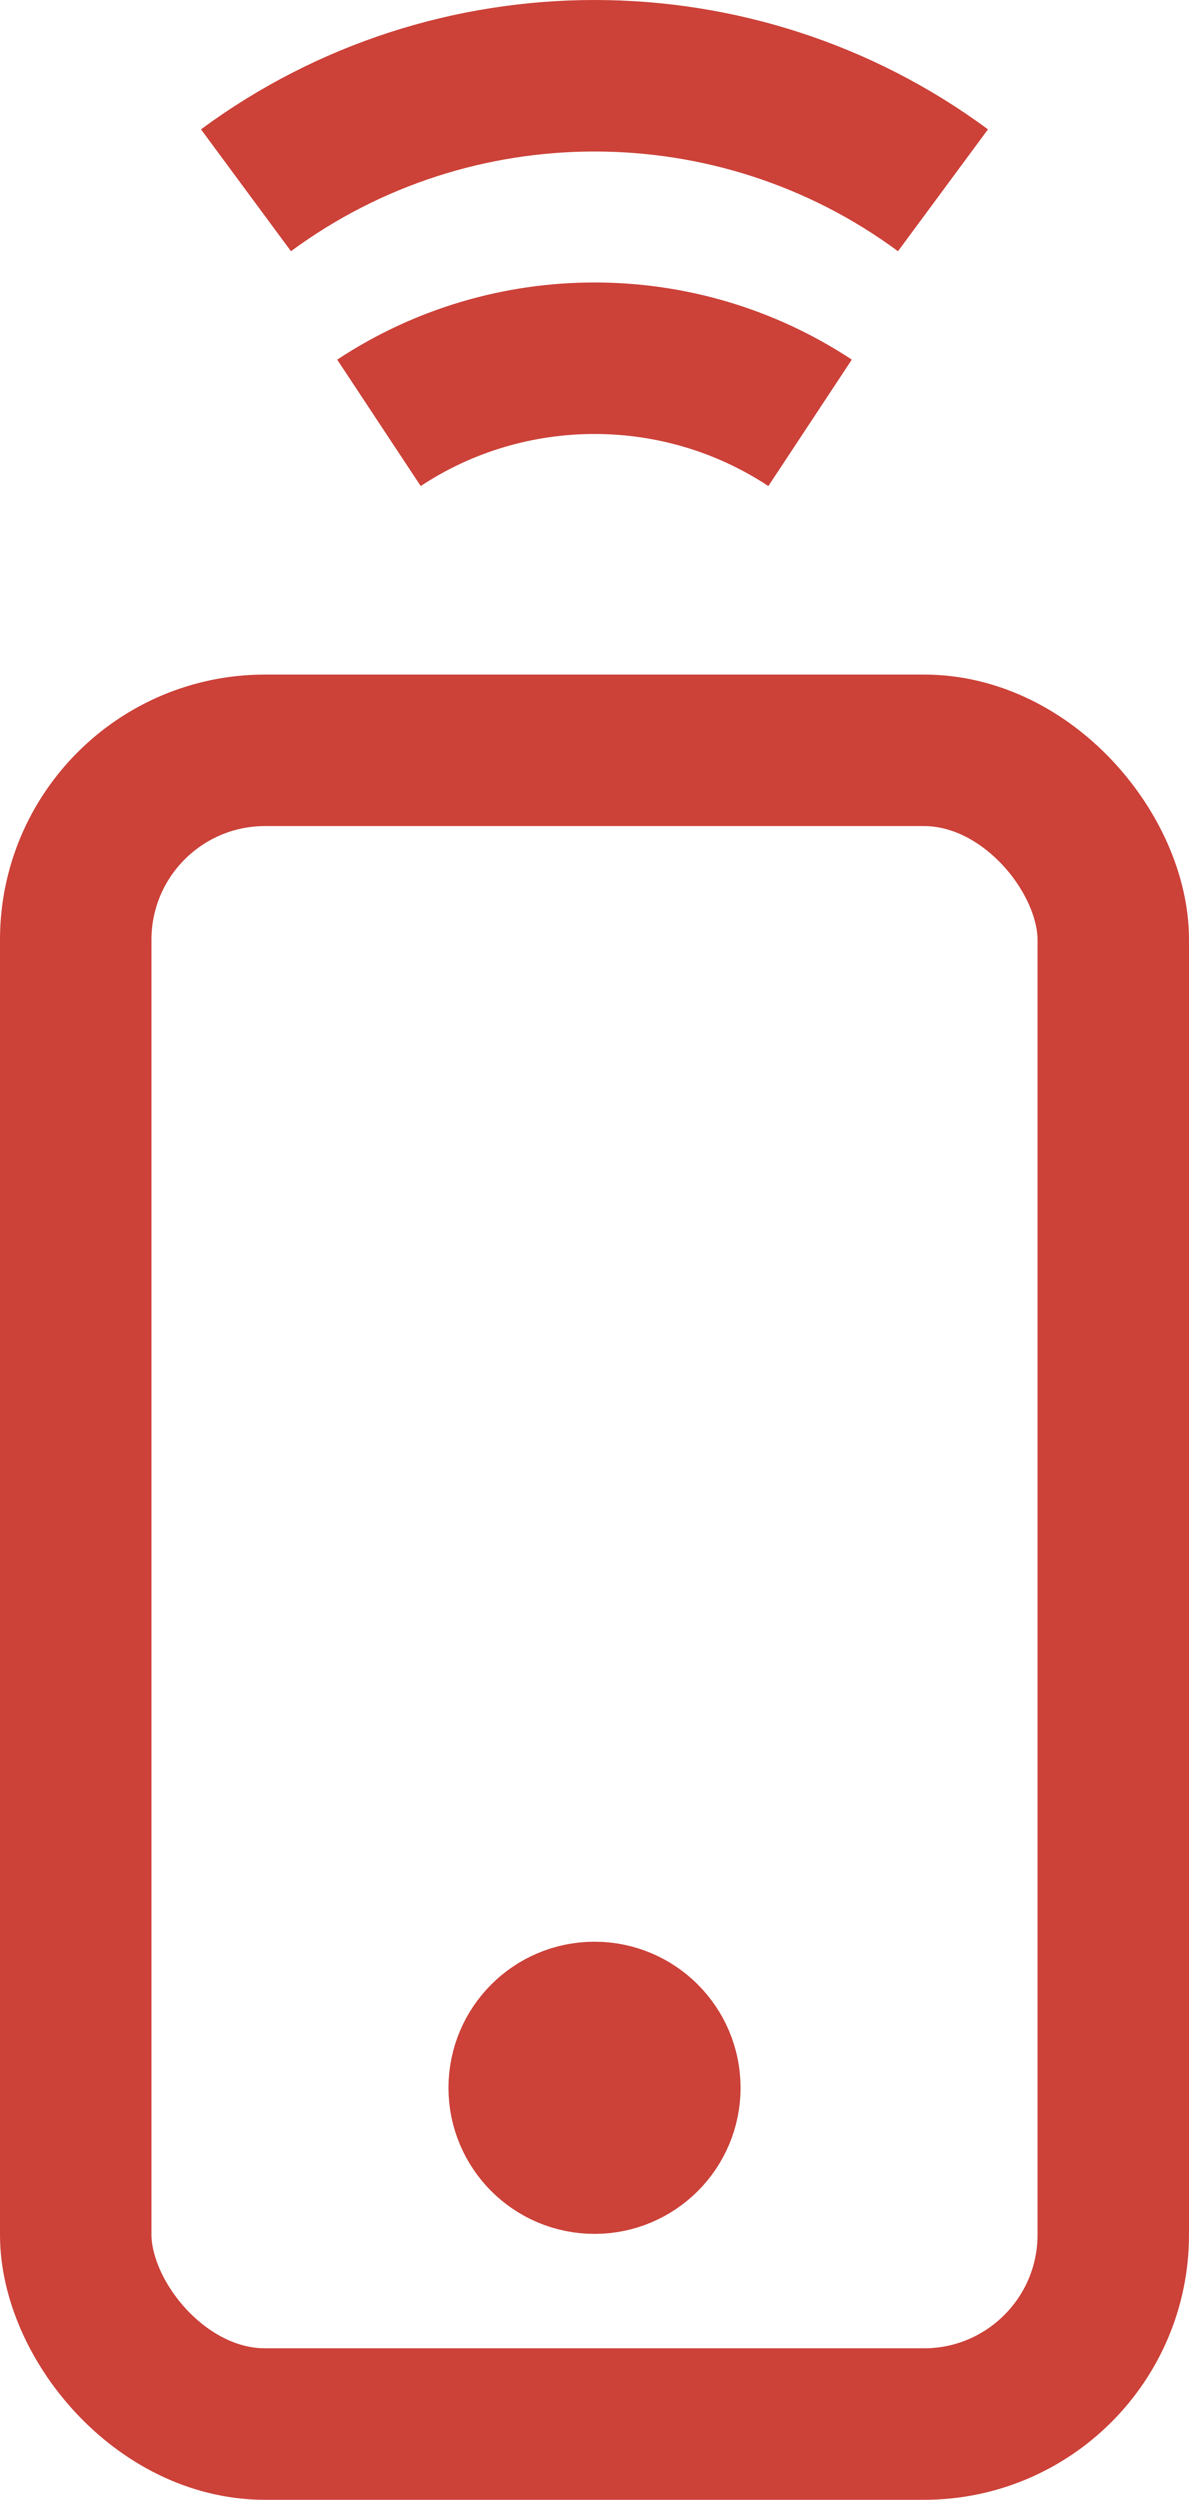
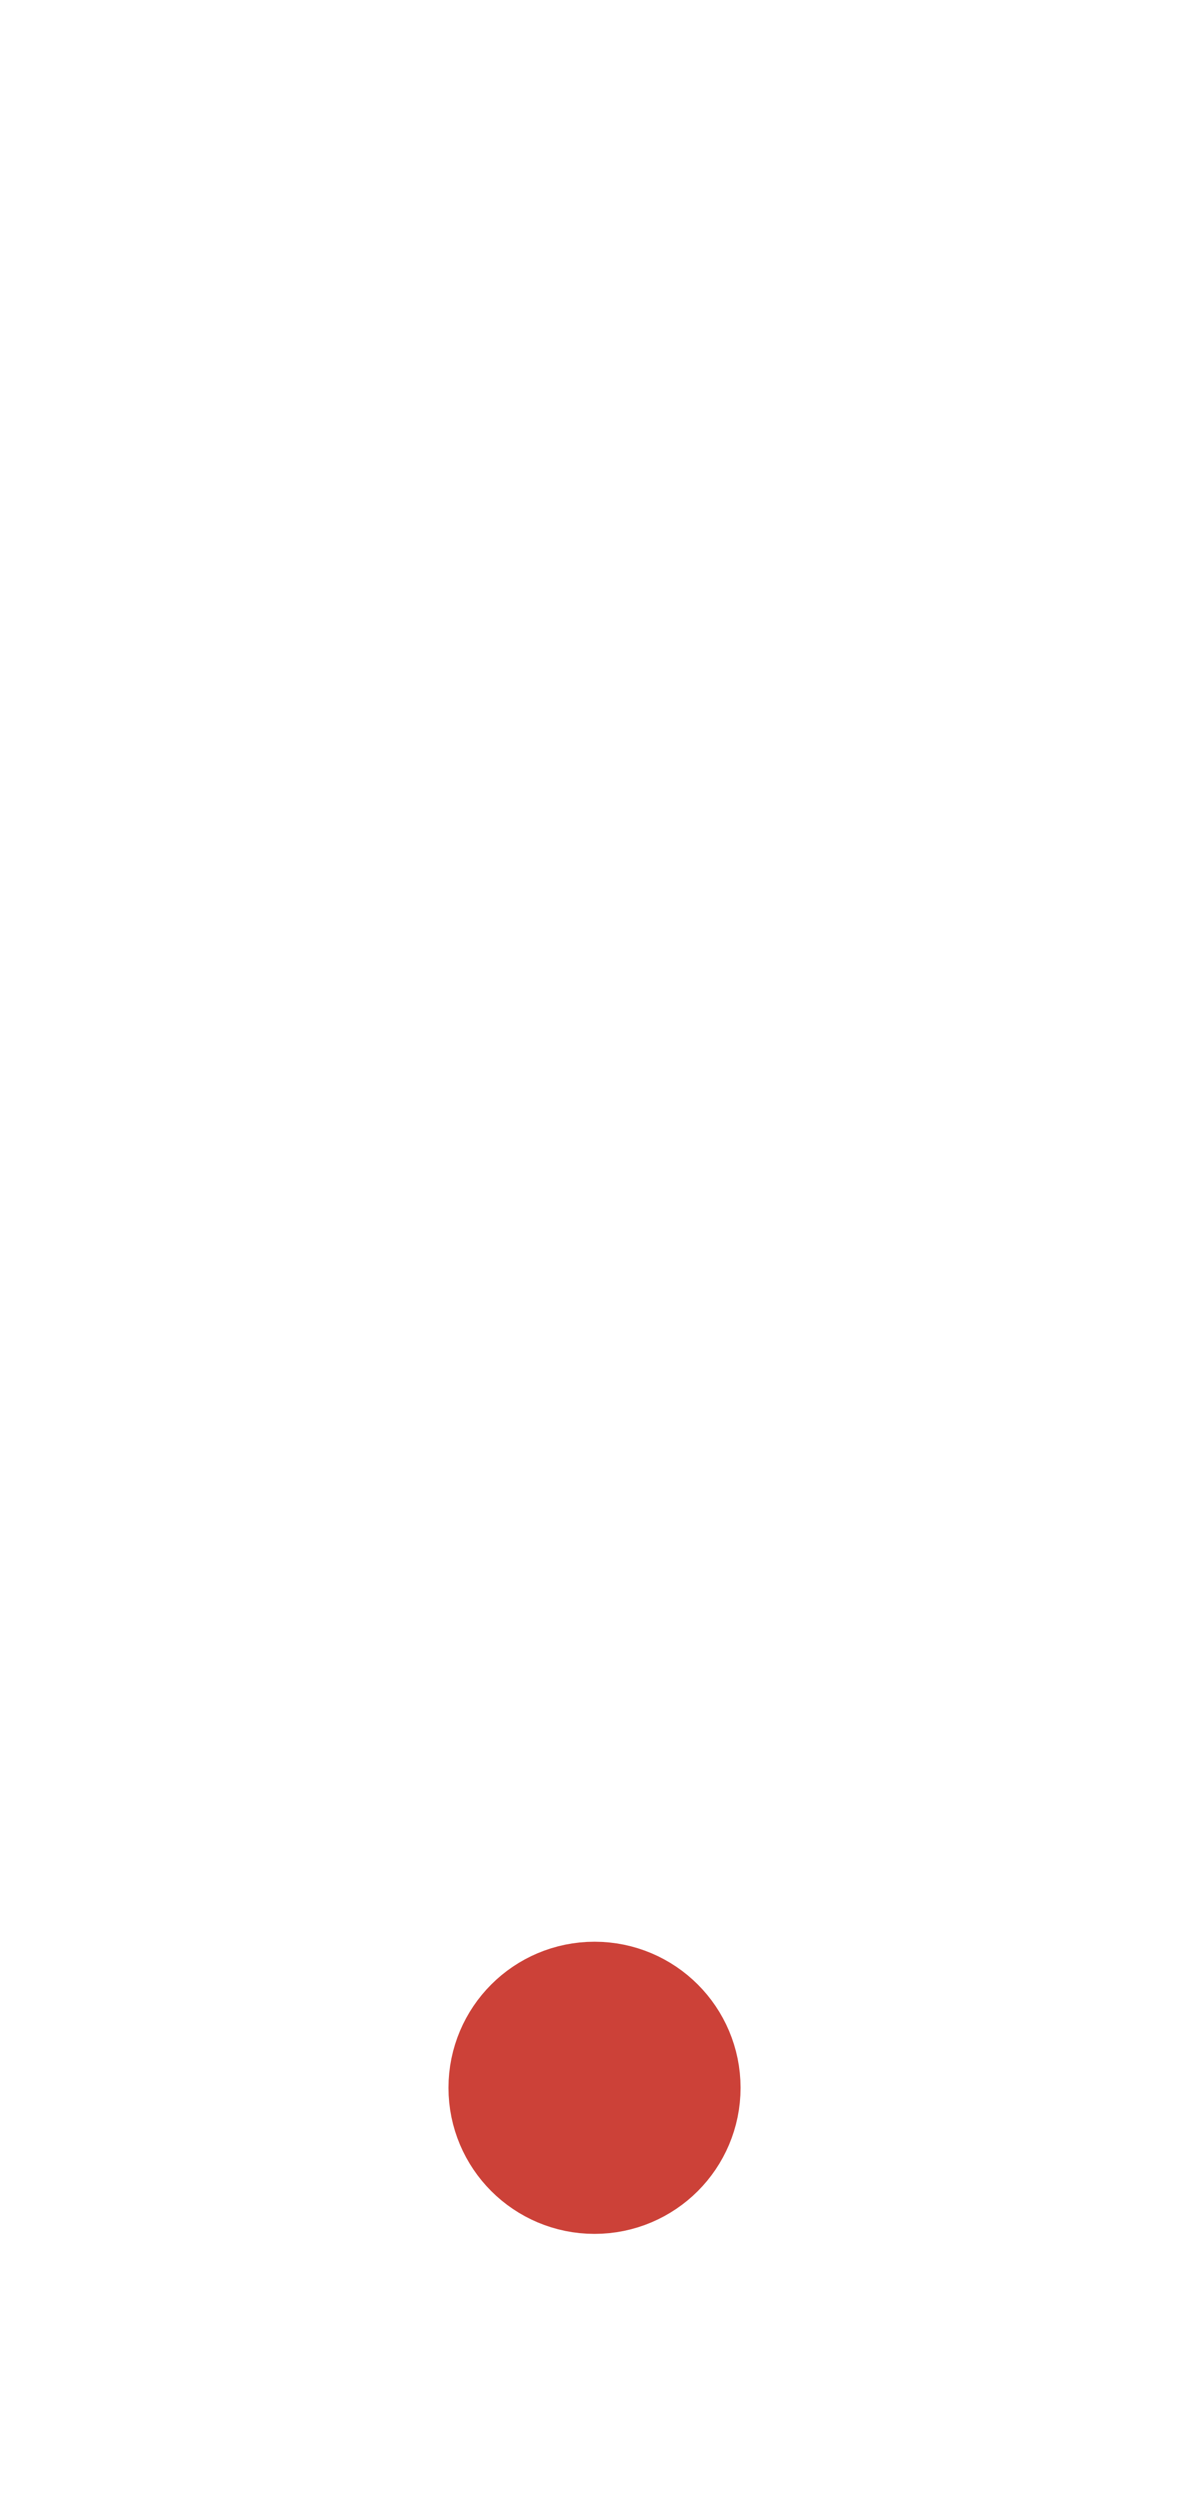
<svg xmlns="http://www.w3.org/2000/svg" id="_レイヤー_1" data-name="レイヤー 1" version="1.1" viewBox="0 0 31.401 66">
  <defs>
    <style>
      .cls-1 {
        fill: none;
      }

      .cls-1, .cls-2 {
        stroke: #cc4138;
        stroke-miterlimit: 10;
        stroke-width: 4px;
      }

      .cls-2 {
        fill: #cc4138;
      }
    </style>
  </defs>
-   <rect class="cls-1" x="2" y="19.81" width="27.401" height="44.19" rx="5" ry="5" />
-   <path class="cls-1" d="M24.904,5.024c-2.729-2.016-5.966-3.024-9.204-3.024-3.237-0-6.474,1.008-9.204,3.024M10.008,11.164c1.722-1.138,3.707-1.706,5.693-1.706h0c1.986 0,3.971.569,5.693,1.706" />
  <circle class="cls-2" cx="15.701" cy="55.122" r="1.857" />
</svg>